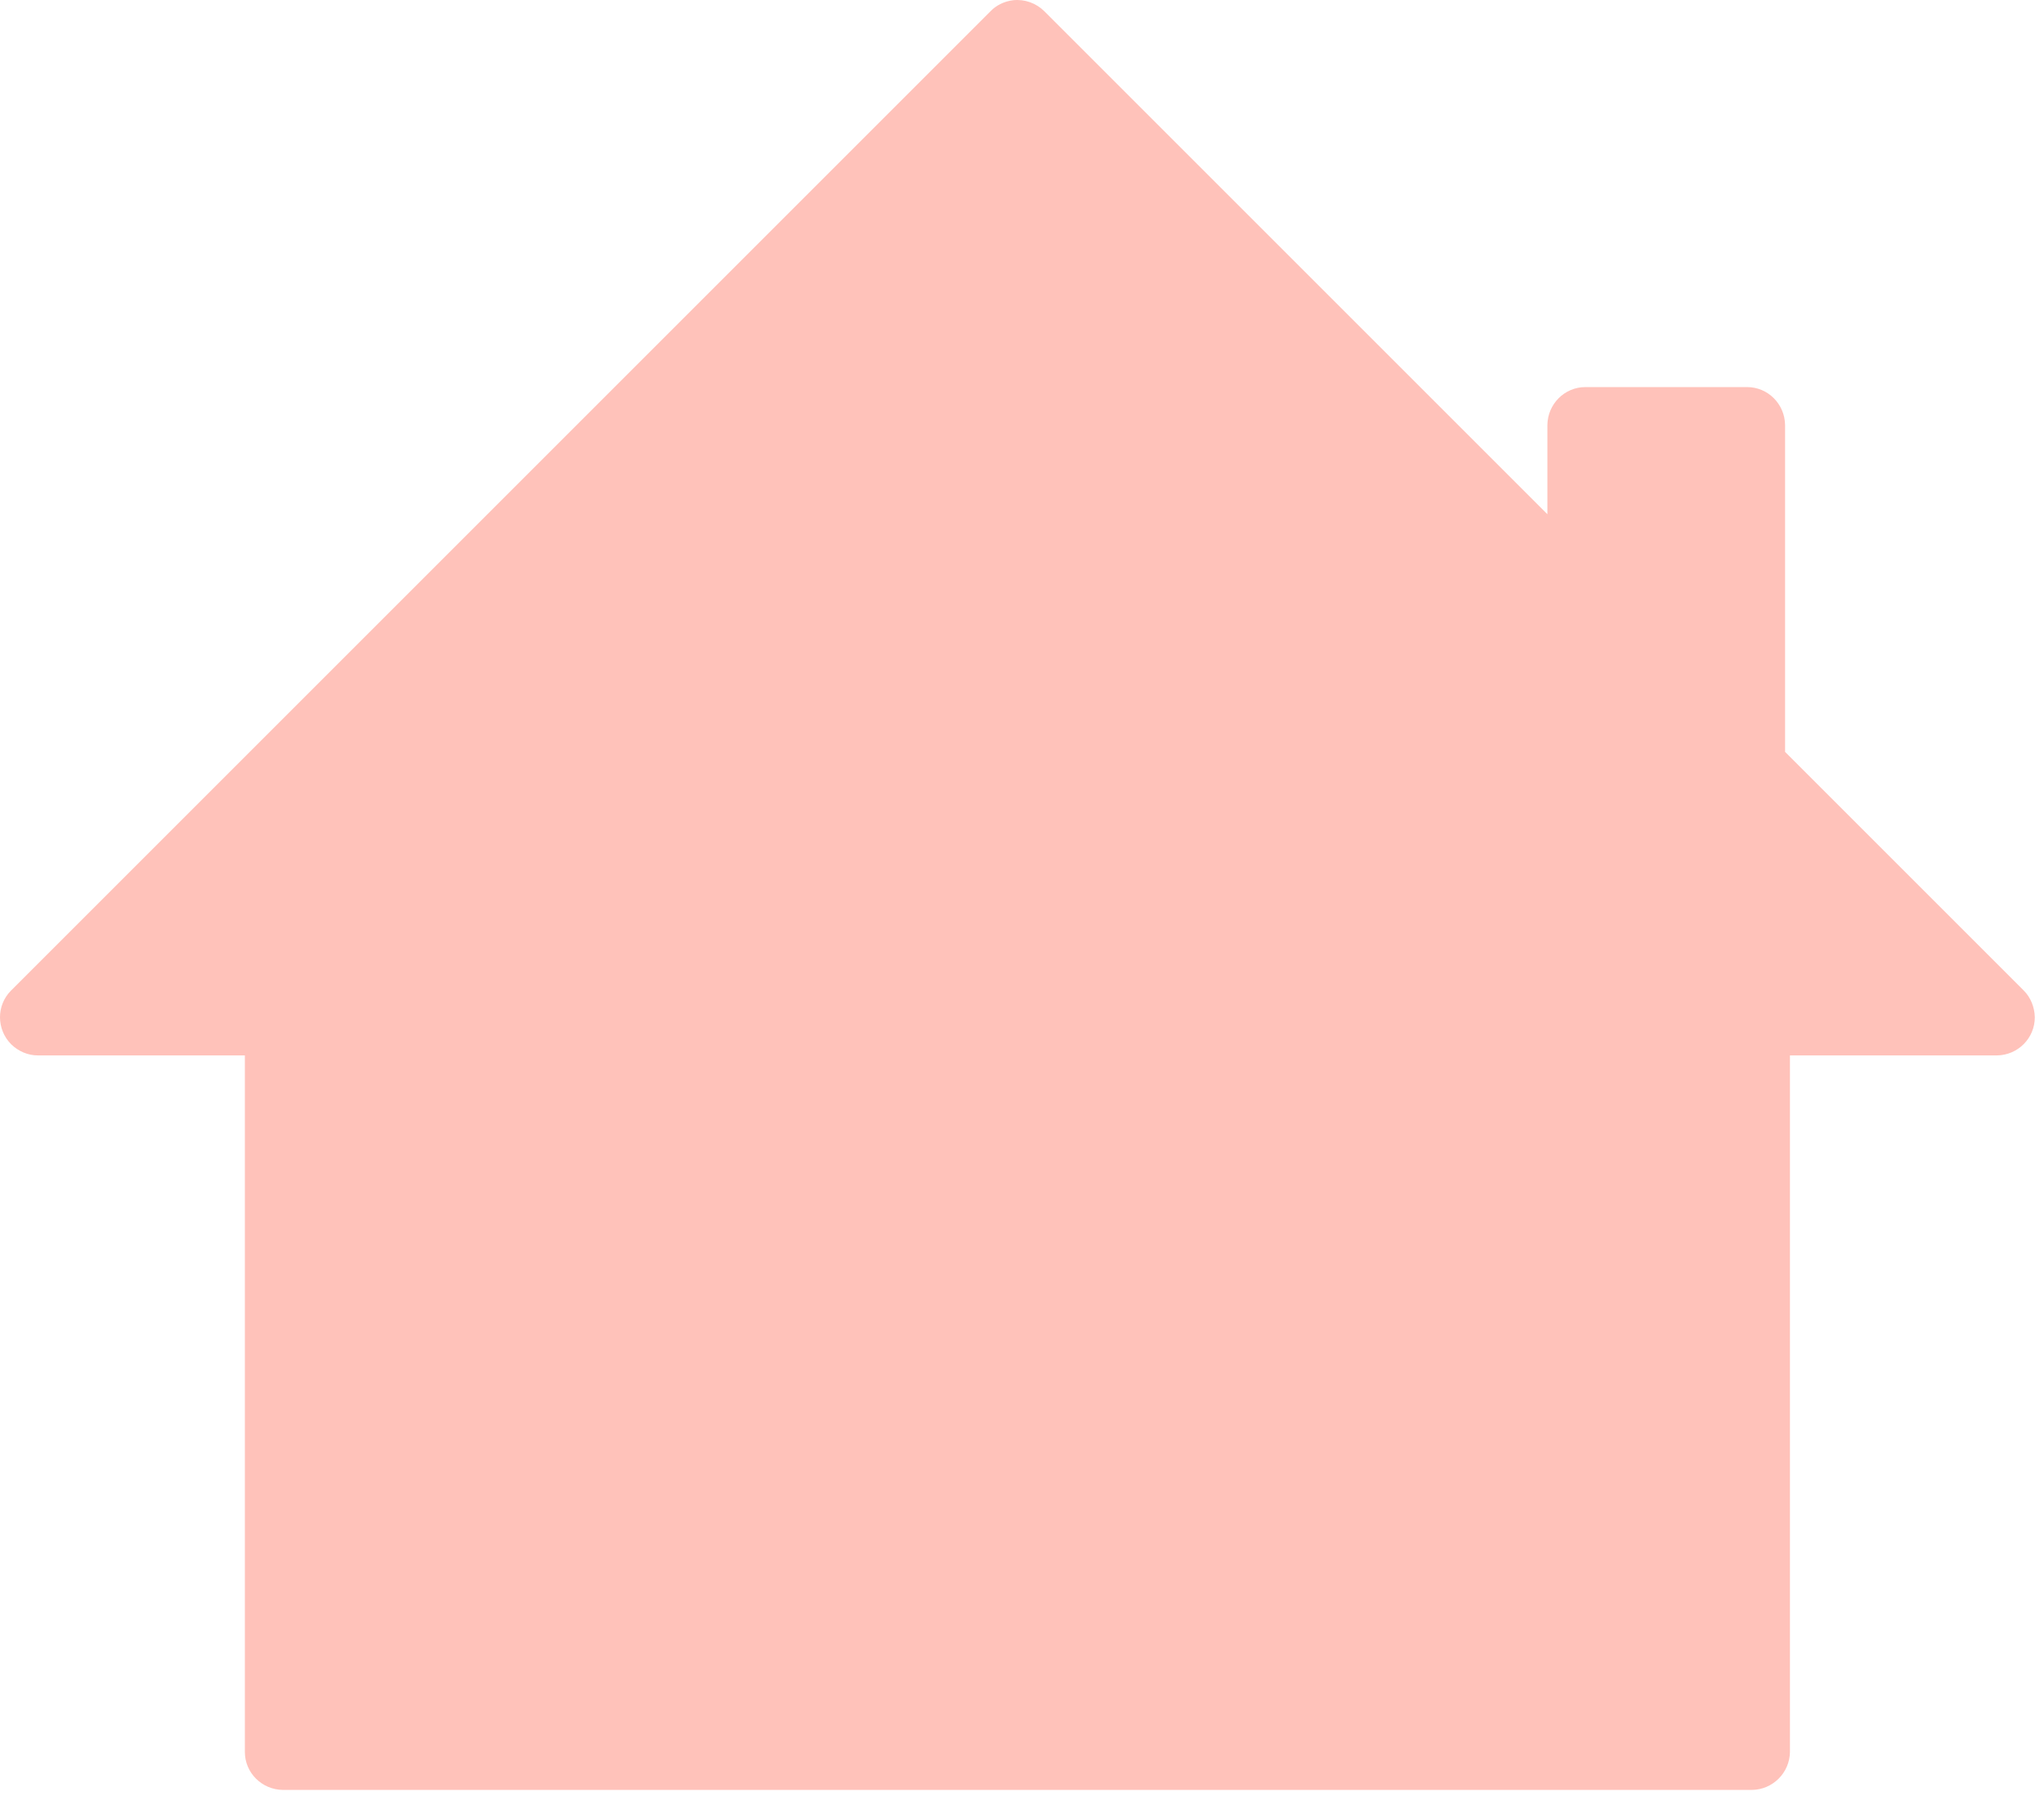
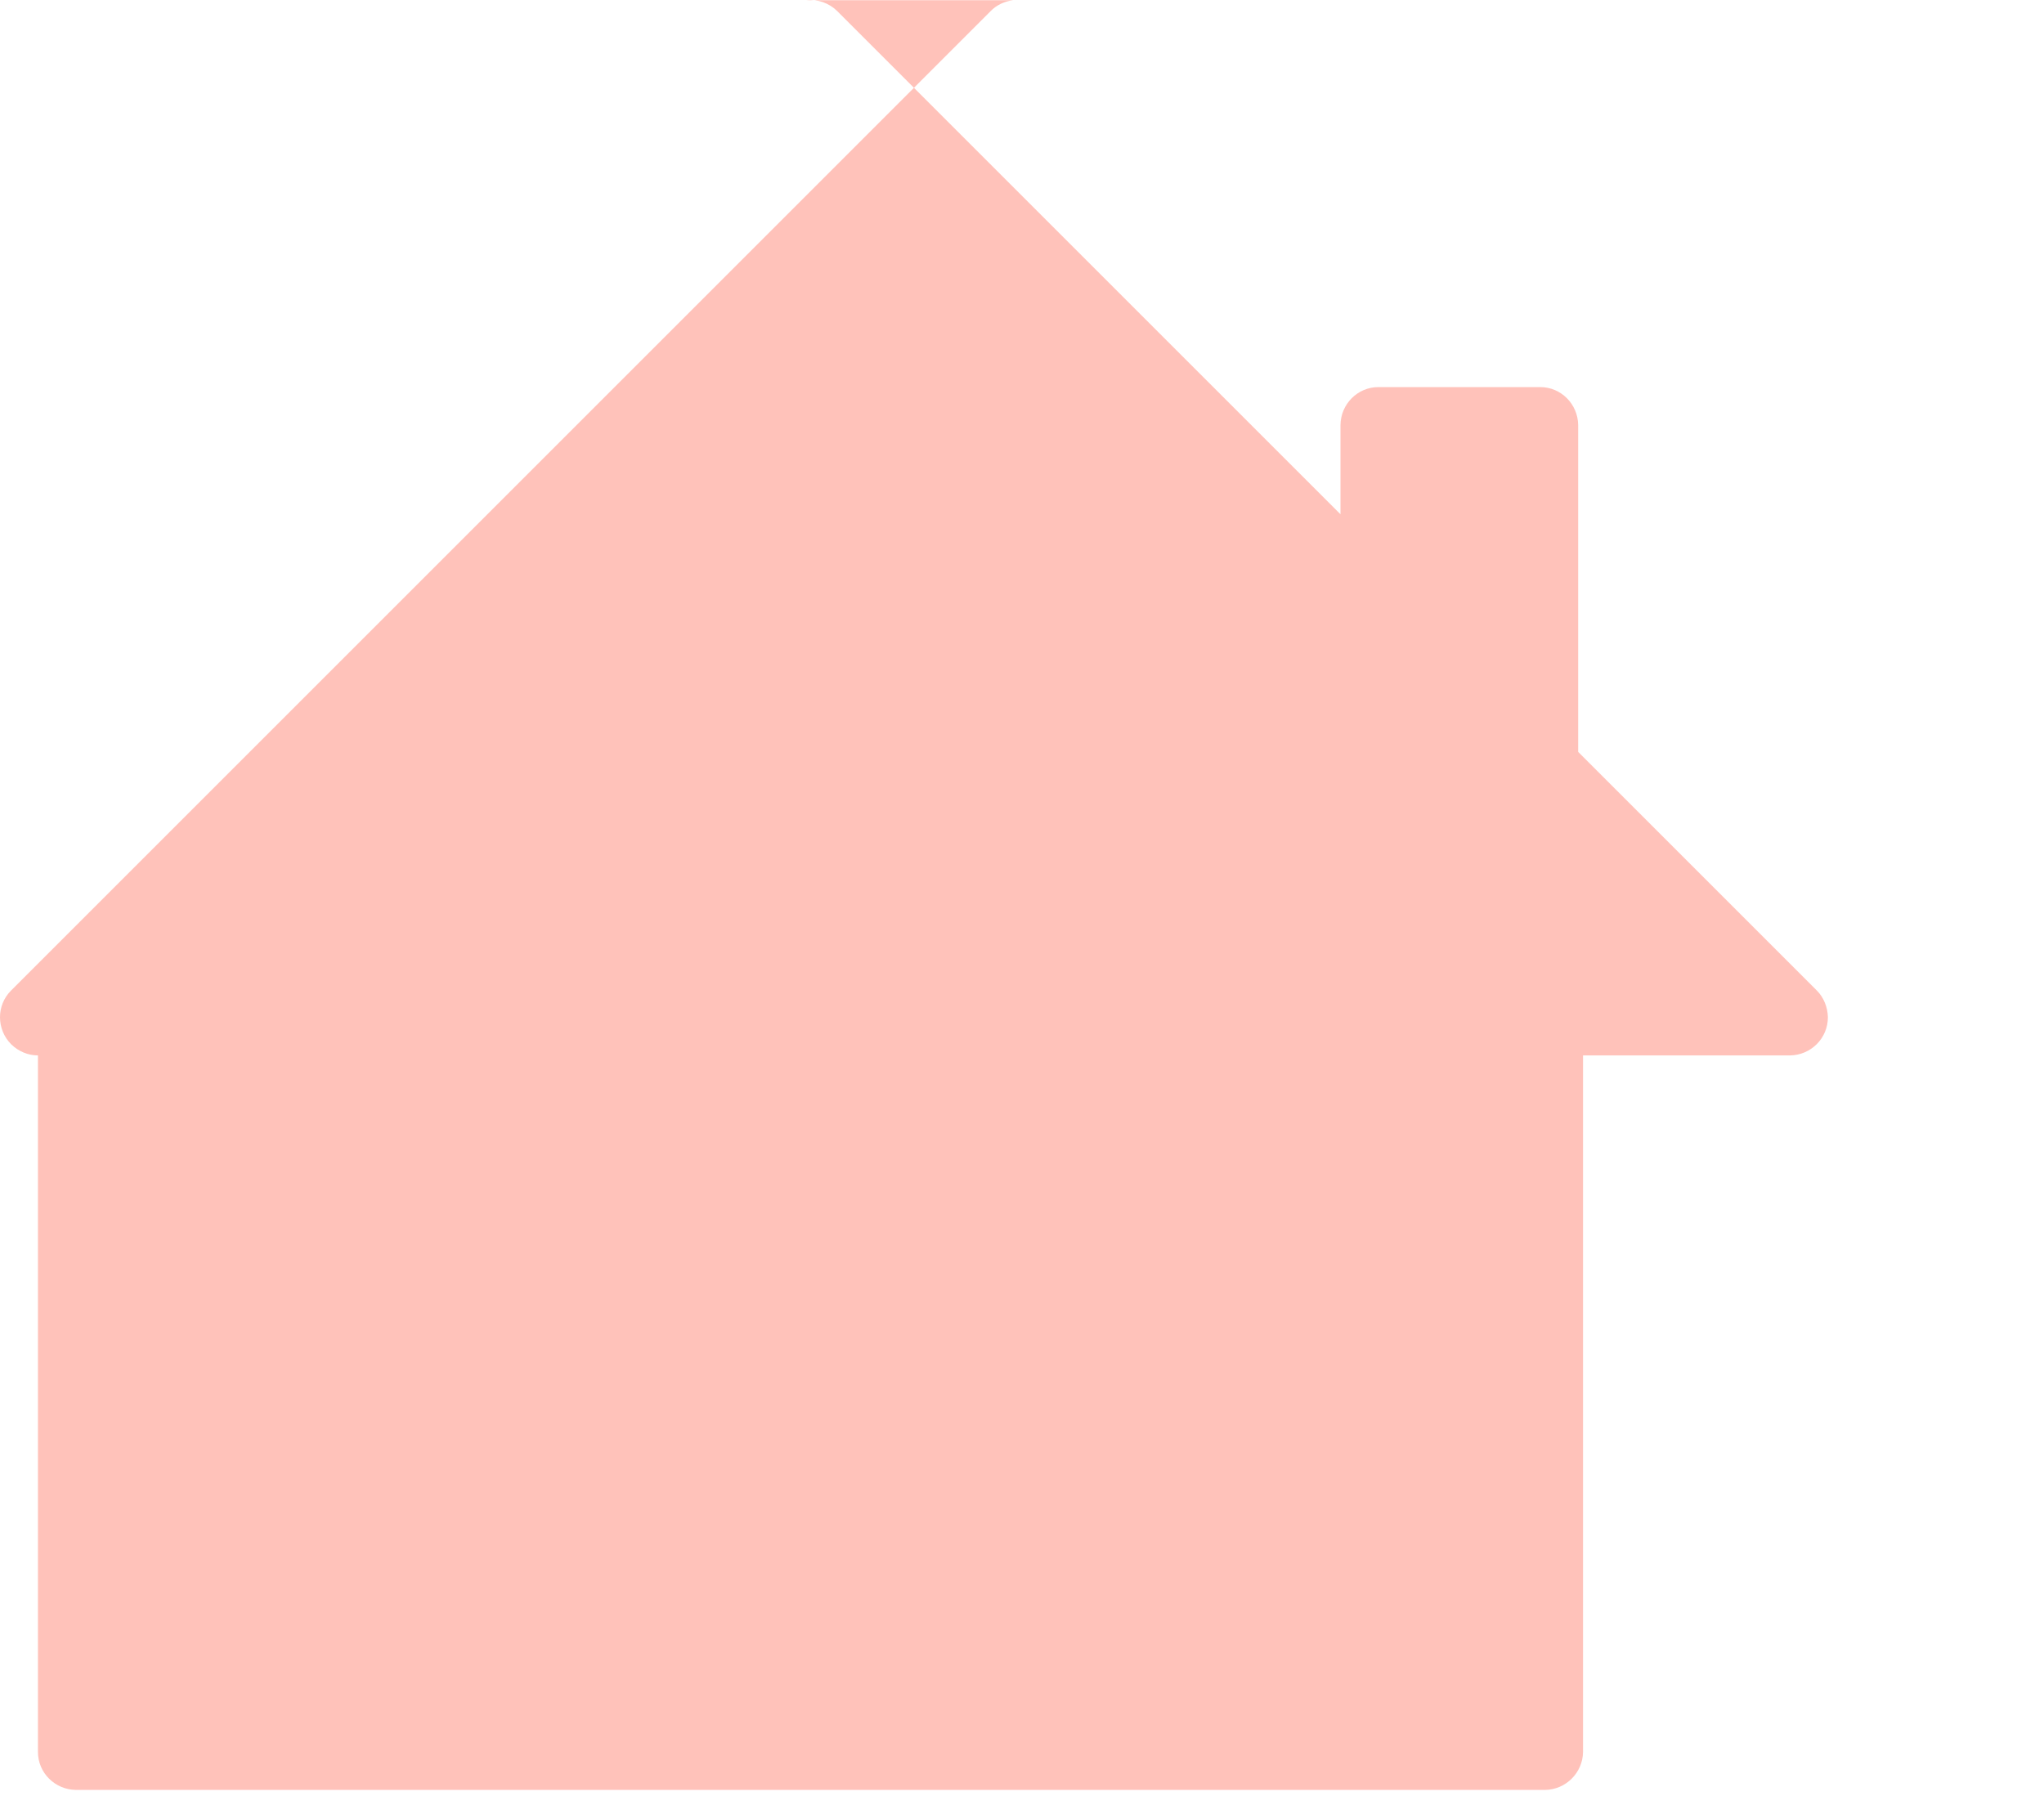
<svg xmlns="http://www.w3.org/2000/svg" style="fill-rule:evenodd;clip-rule:evenodd;stroke-linejoin:round;stroke-miterlimit:2;" xml:space="preserve" version="1.1" viewBox="0 0 173 152" height="100%" width="100%">
-   <path style="fill:#ffc2ba;fill-rule:nonzero;" d="M85.742,0.02c-0.716,0.086 -1.41,0.412 -1.909,0.933l-82.9,82.899c-1.258,1.259 -1.237,3.299 0.022,4.557c0.608,0.586 1.411,0.933 2.257,0.933l17.513,0l-0,58.963c-0,1.758 1.432,3.19 3.212,3.212l124.349,-0c1.757,-0.022 3.19,-1.454 3.211,-3.212l0,-58.963l17.513,0c1.78,-0.021 3.212,-1.454 3.212,-3.233c-0.021,-0.846 -0.347,-1.671 -0.933,-2.257l-20.204,-20.204l0,-27.669c-0.022,-1.78 -1.454,-3.212 -3.212,-3.212l-13.693,-0c-1.758,-0 -3.19,1.432 -3.212,3.212l-0,7.552l-42.578,-42.578c-0.695,-0.695 -1.671,-1.042 -2.648,-0.933Z" />
+   <path style="fill:#ffc2ba;fill-rule:nonzero;" d="M85.742,0.02c-0.716,0.086 -1.41,0.412 -1.909,0.933l-82.9,82.899c-1.258,1.259 -1.237,3.299 0.022,4.557c0.608,0.586 1.411,0.933 2.257,0.933l-0,58.963c-0,1.758 1.432,3.19 3.212,3.212l124.349,-0c1.757,-0.022 3.19,-1.454 3.211,-3.212l0,-58.963l17.513,0c1.78,-0.021 3.212,-1.454 3.212,-3.233c-0.021,-0.846 -0.347,-1.671 -0.933,-2.257l-20.204,-20.204l0,-27.669c-0.022,-1.78 -1.454,-3.212 -3.212,-3.212l-13.693,-0c-1.758,-0 -3.19,1.432 -3.212,3.212l-0,7.552l-42.578,-42.578c-0.695,-0.695 -1.671,-1.042 -2.648,-0.933Z" />
</svg>